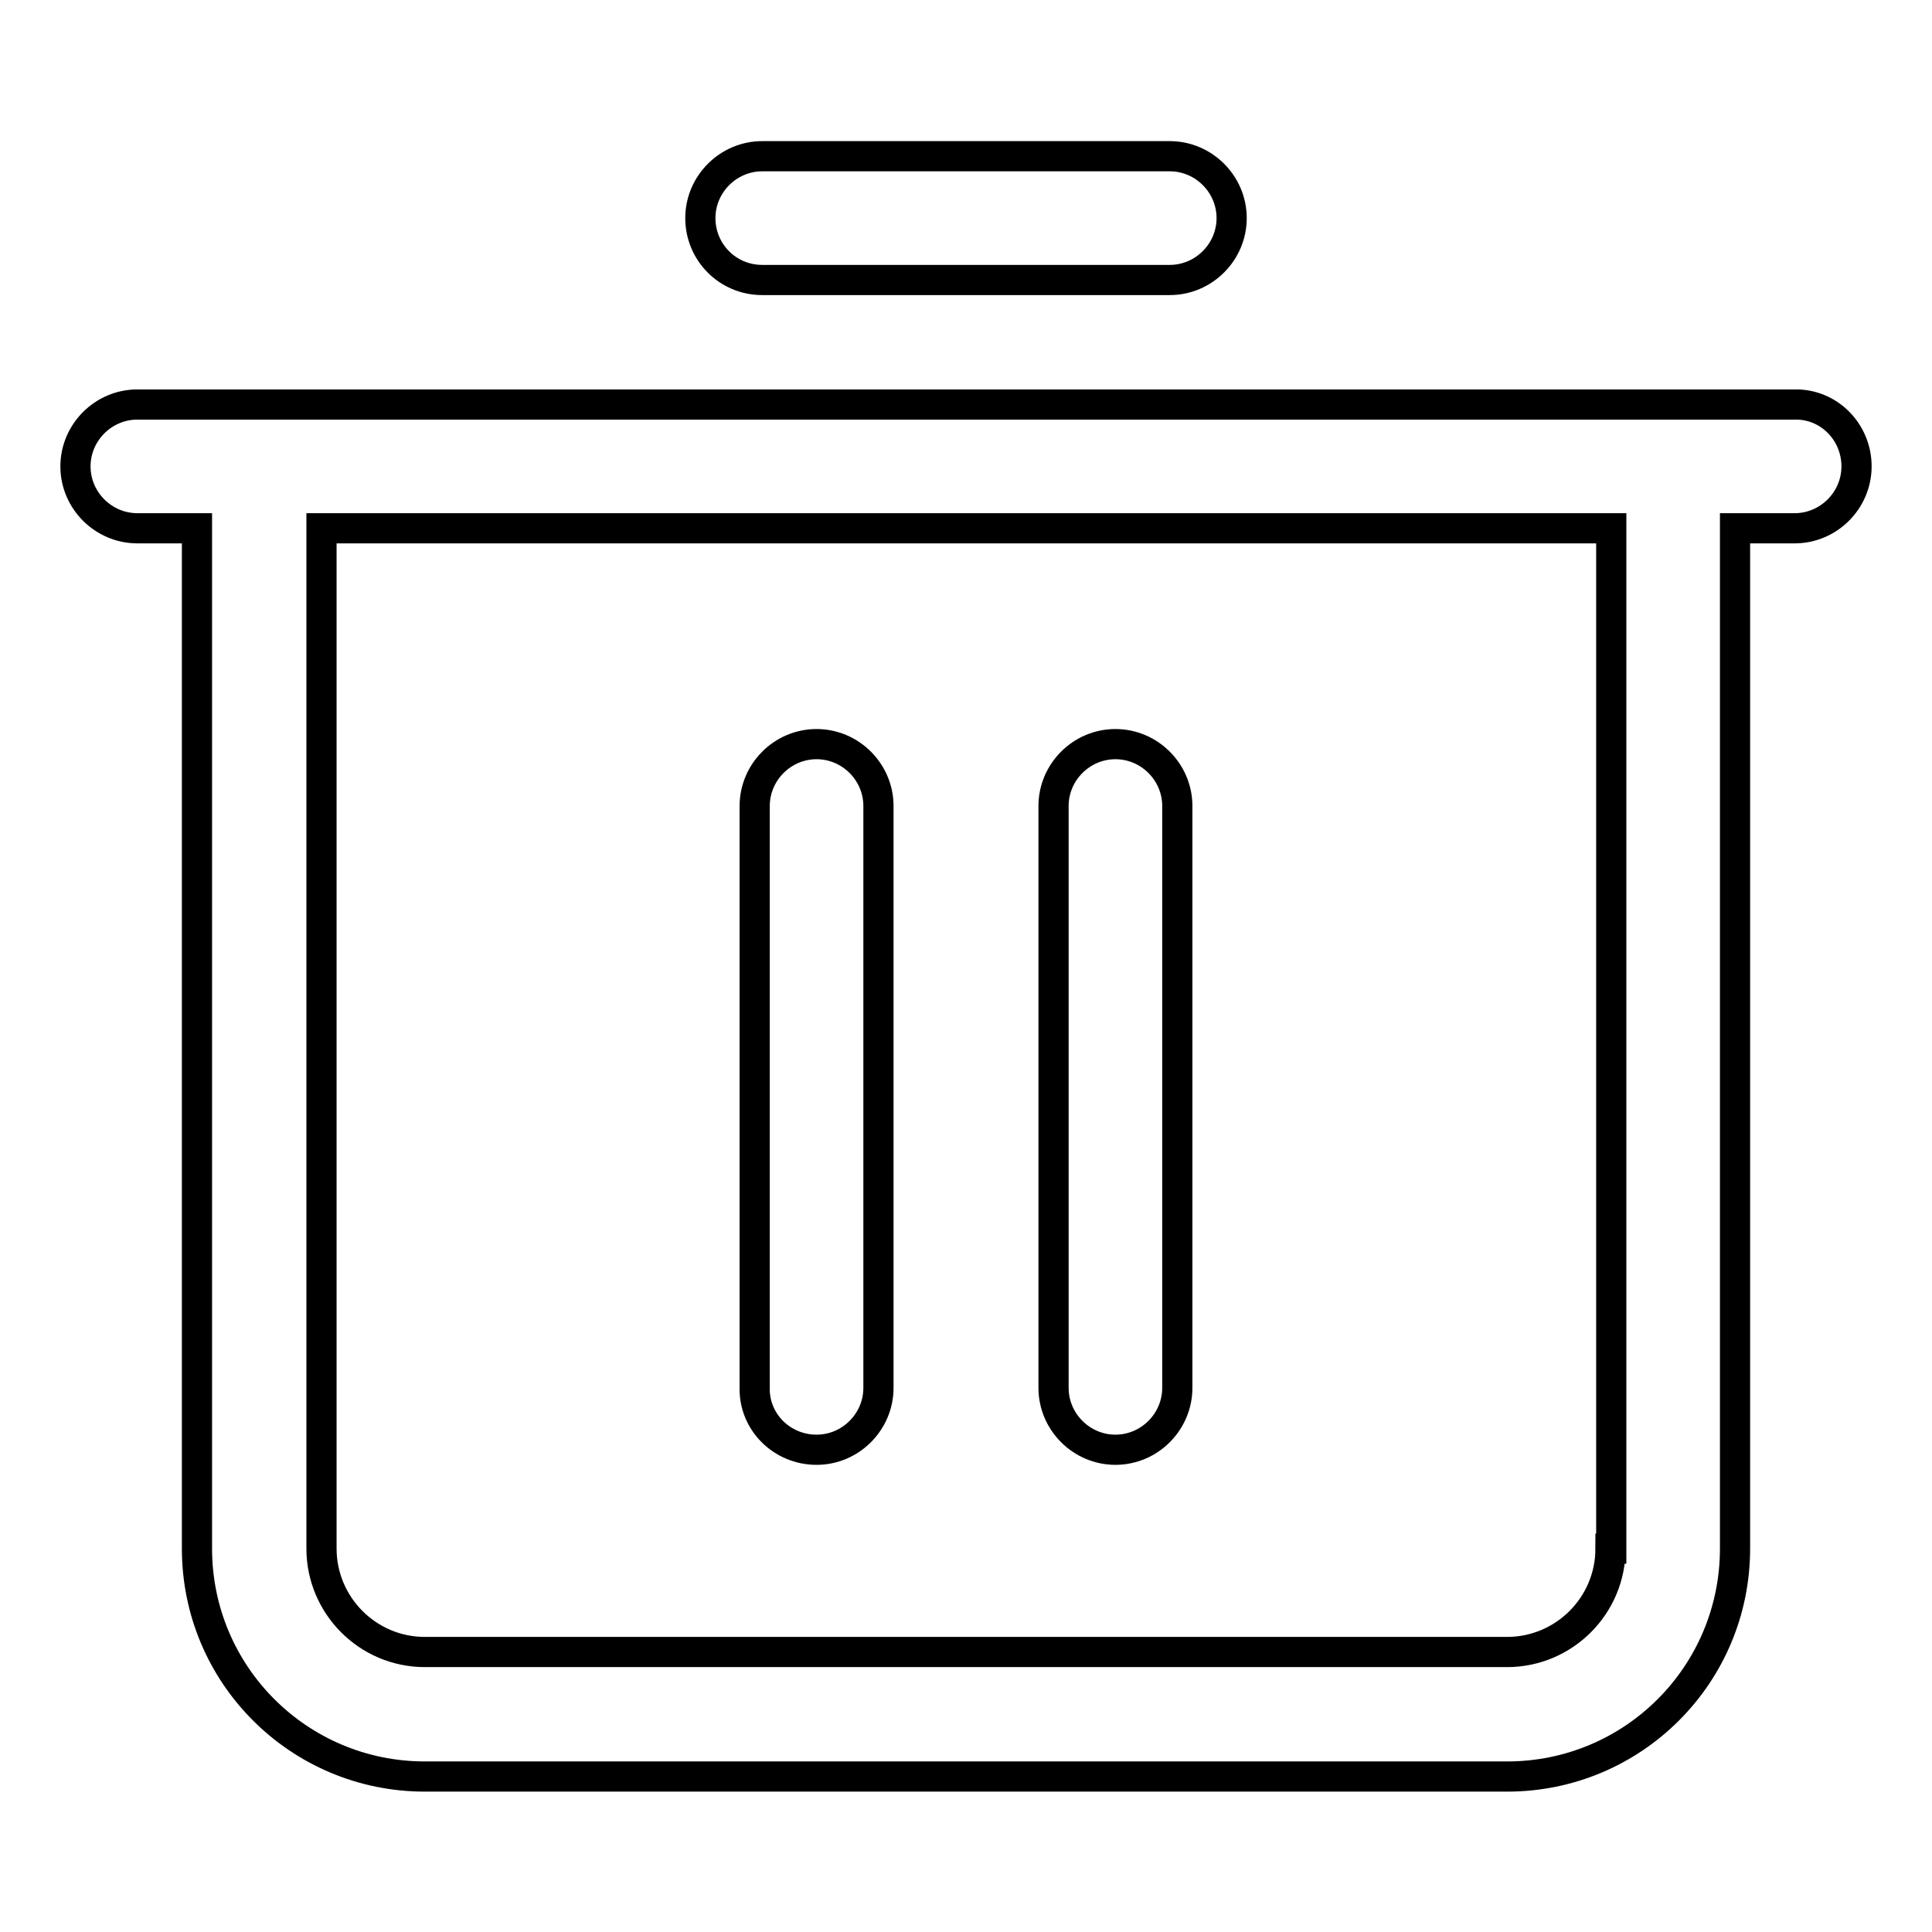
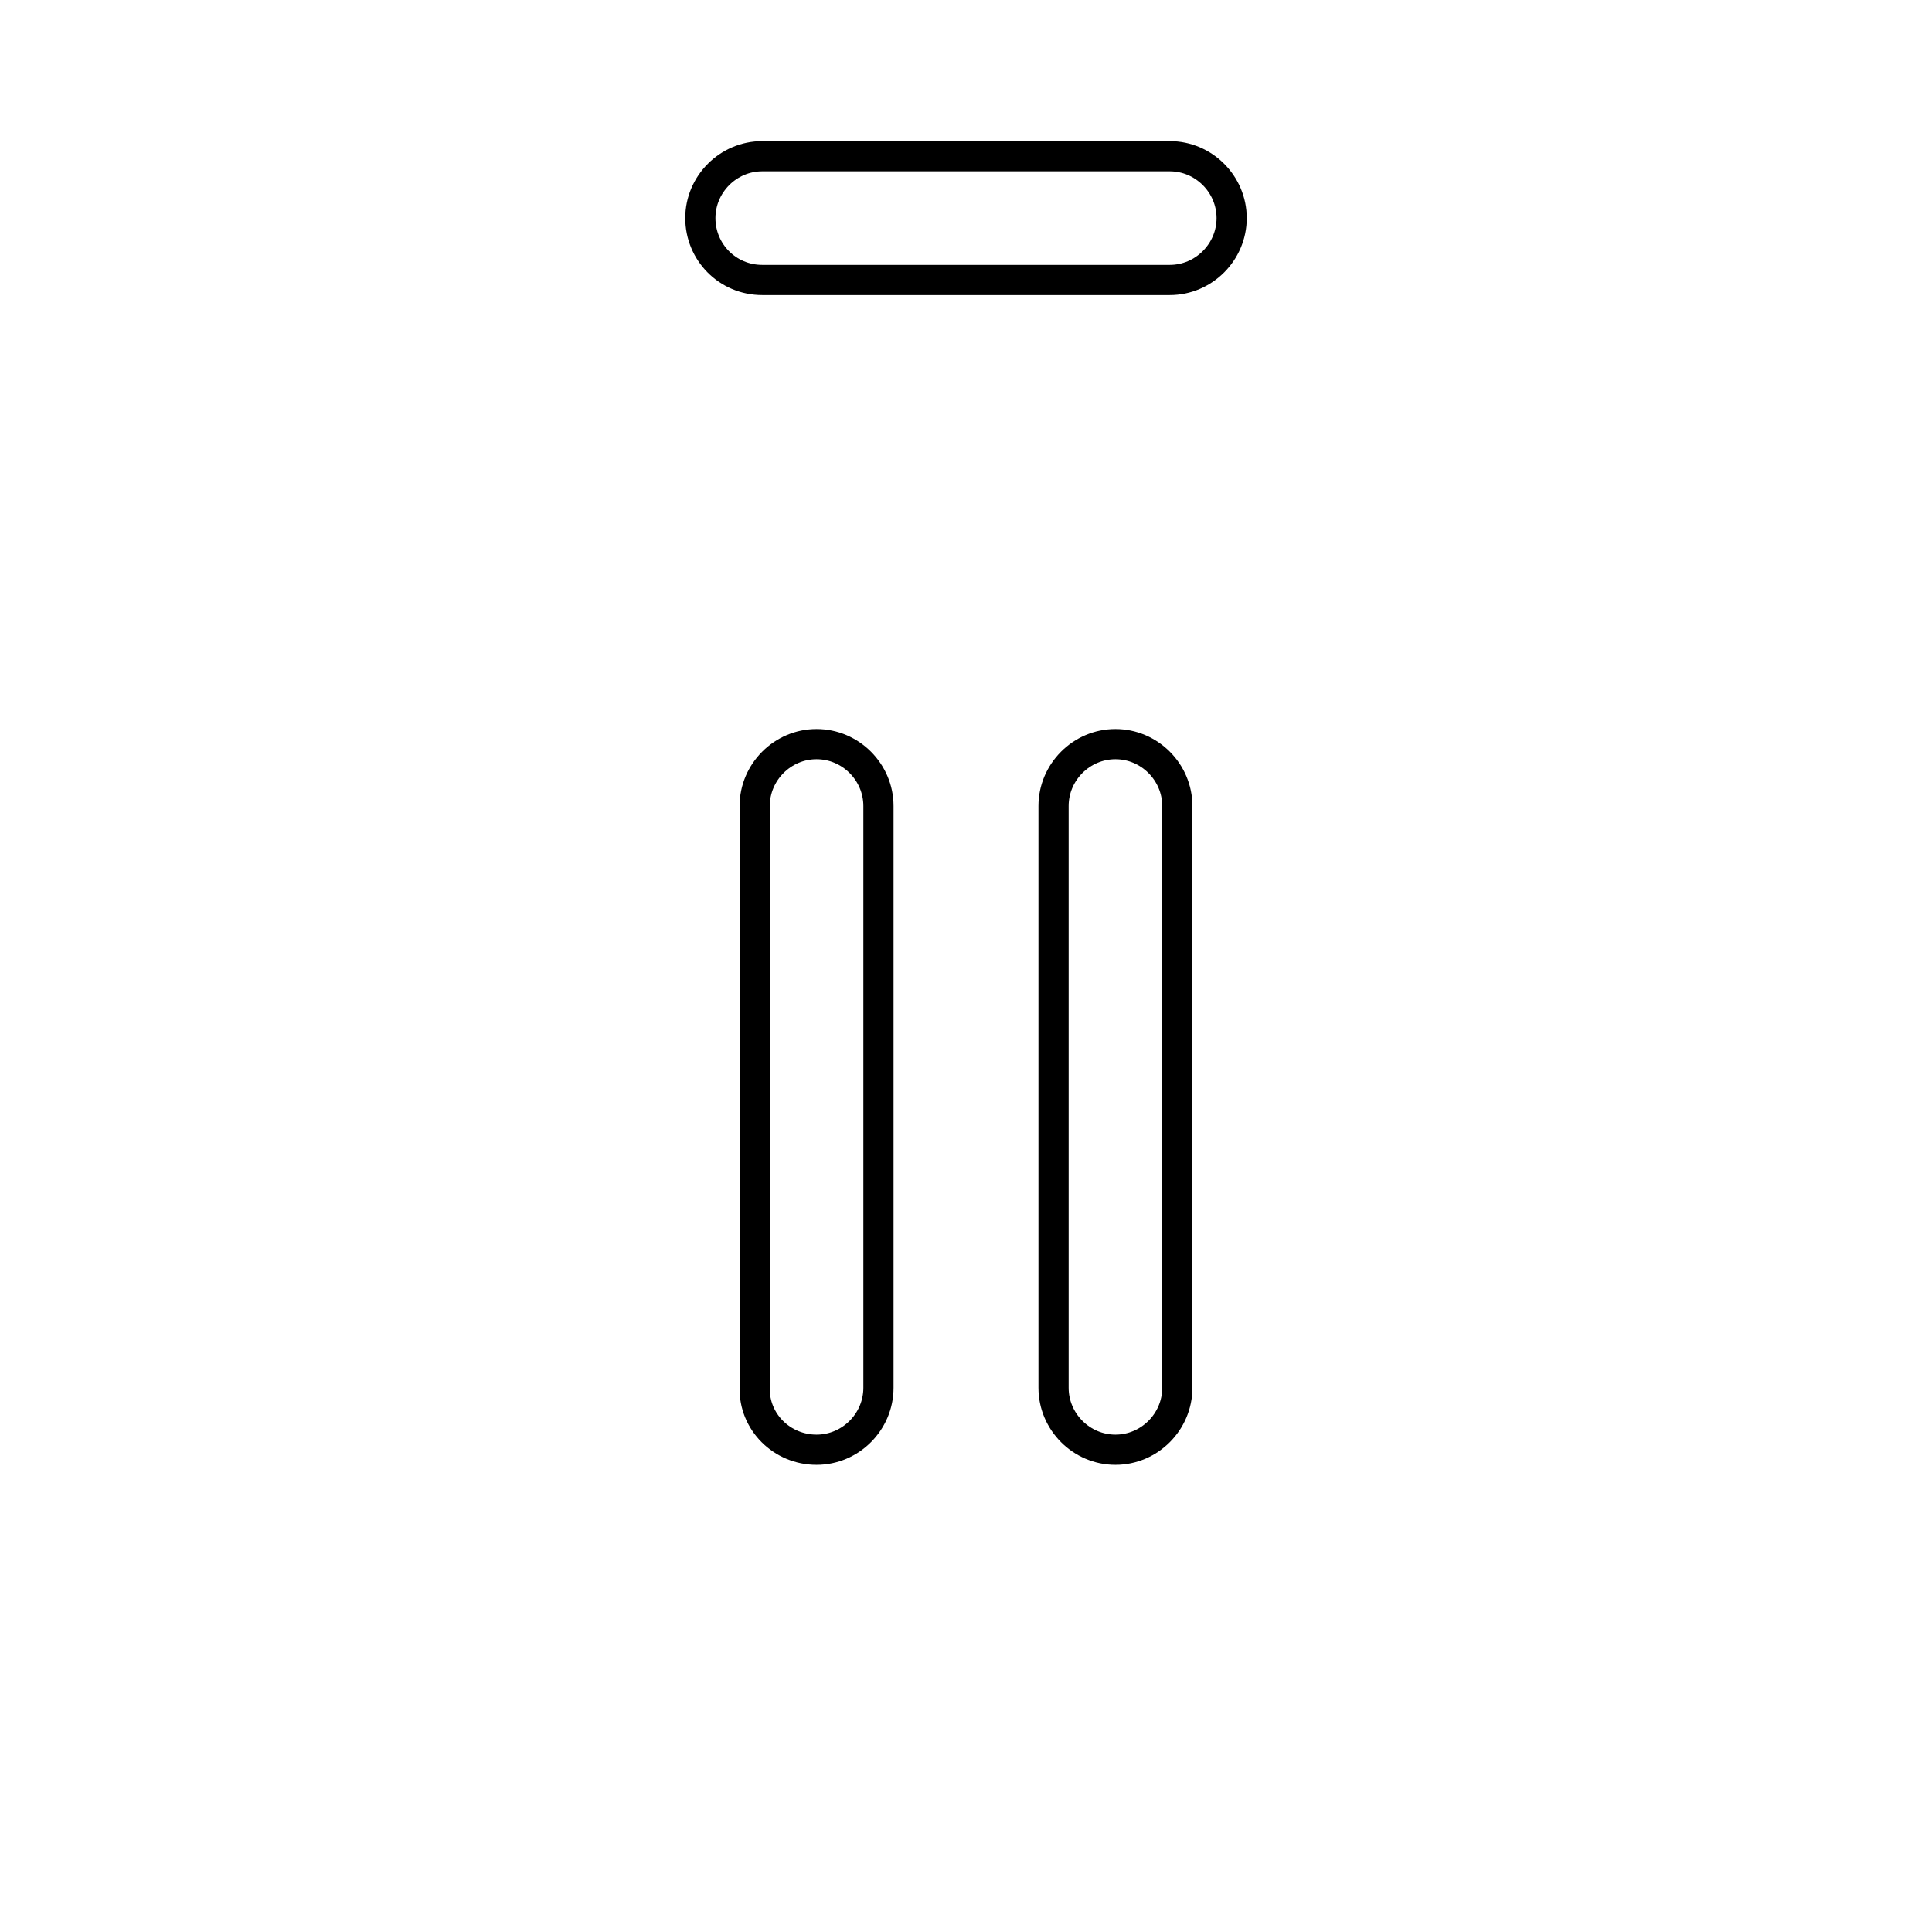
<svg xmlns="http://www.w3.org/2000/svg" version="1.1" x="0px" y="0px" viewBox="0 0 256 256" enable-background="new 0 0 256 256" xml:space="preserve">
  <g>
    <path stroke-width="4" fill-opacity="0" stroke="#000000" d="M101,37.1h54c4.5,0,8.2-3.7,8.2-8.2s-3.7-8.2-8.2-8.2h-54c-4.5,0-8.2,3.7-8.2,8.2S96.4,37.1,101,37.1z  M108.2,192.1c4.5,0,8.2-3.7,8.2-8.2l0,0v-77.1c0-4.5-3.7-8.2-8.2-8.2c-4.5,0-8.2,3.7-8.2,8.2l0,0v77.1 C99.9,188.4,103.6,192.1,108.2,192.1z M147.8,192.1c4.5,0,8.2-3.7,8.2-8.2l0,0v-77.1c0-4.5-3.7-8.2-8.2-8.2c-4.5,0-8.2,3.7-8.2,8.2 v77.1C139.6,188.4,143.3,192.1,147.8,192.1L147.8,192.1z" />
-     <path stroke-width="4" fill-opacity="0" stroke="#000000" d="M237.8,53.6H18.2c-4.5,0-8.2,3.7-8.2,8.2c0,4.5,3.7,8.2,8.2,8.2h7.9v135.2c0,16.7,13.5,30.2,30.2,30.2 h143.4c16.7,0,30.2-13.5,30.2-30.2V70h7.9c4.5,0,8.2-3.7,8.2-8.2C246,57.2,242.3,53.5,237.8,53.6L237.8,53.6z M213.4,205.2 c0,7.6-6.2,13.7-13.7,13.7H56.3c-7.6,0-13.7-6.2-13.7-13.7V70h170.9V205.2z" />
  </g>
</svg>